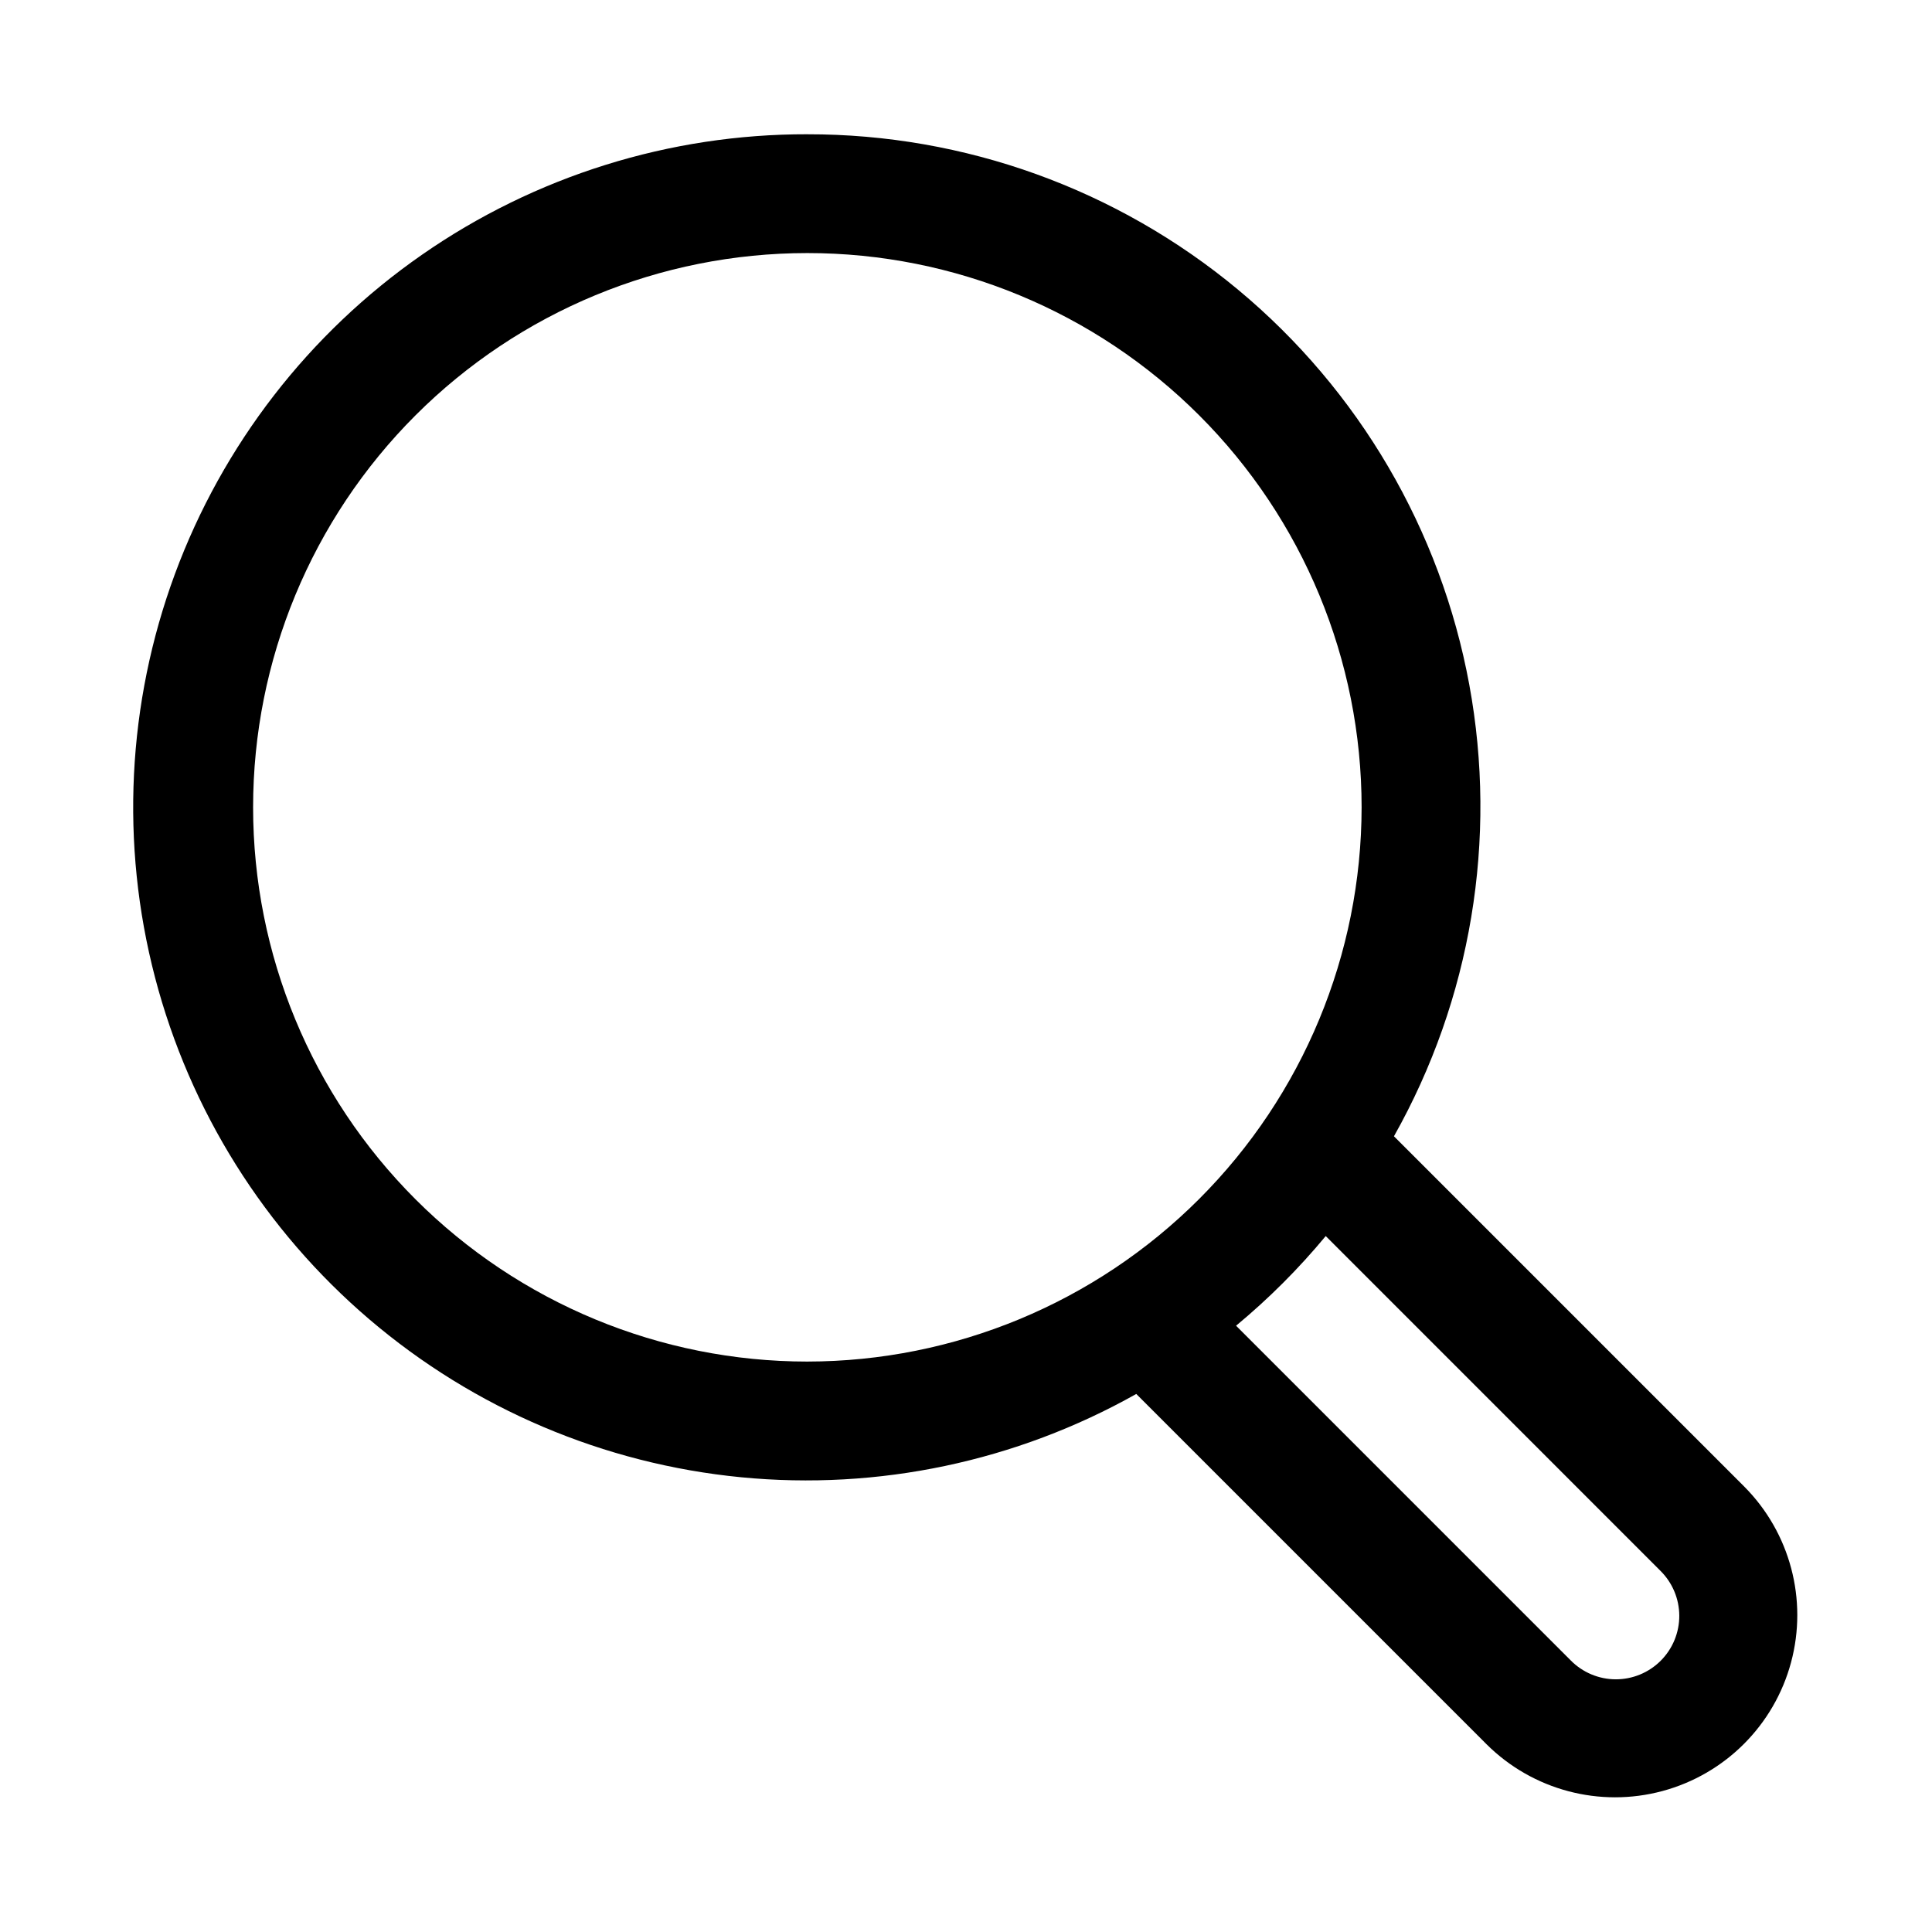
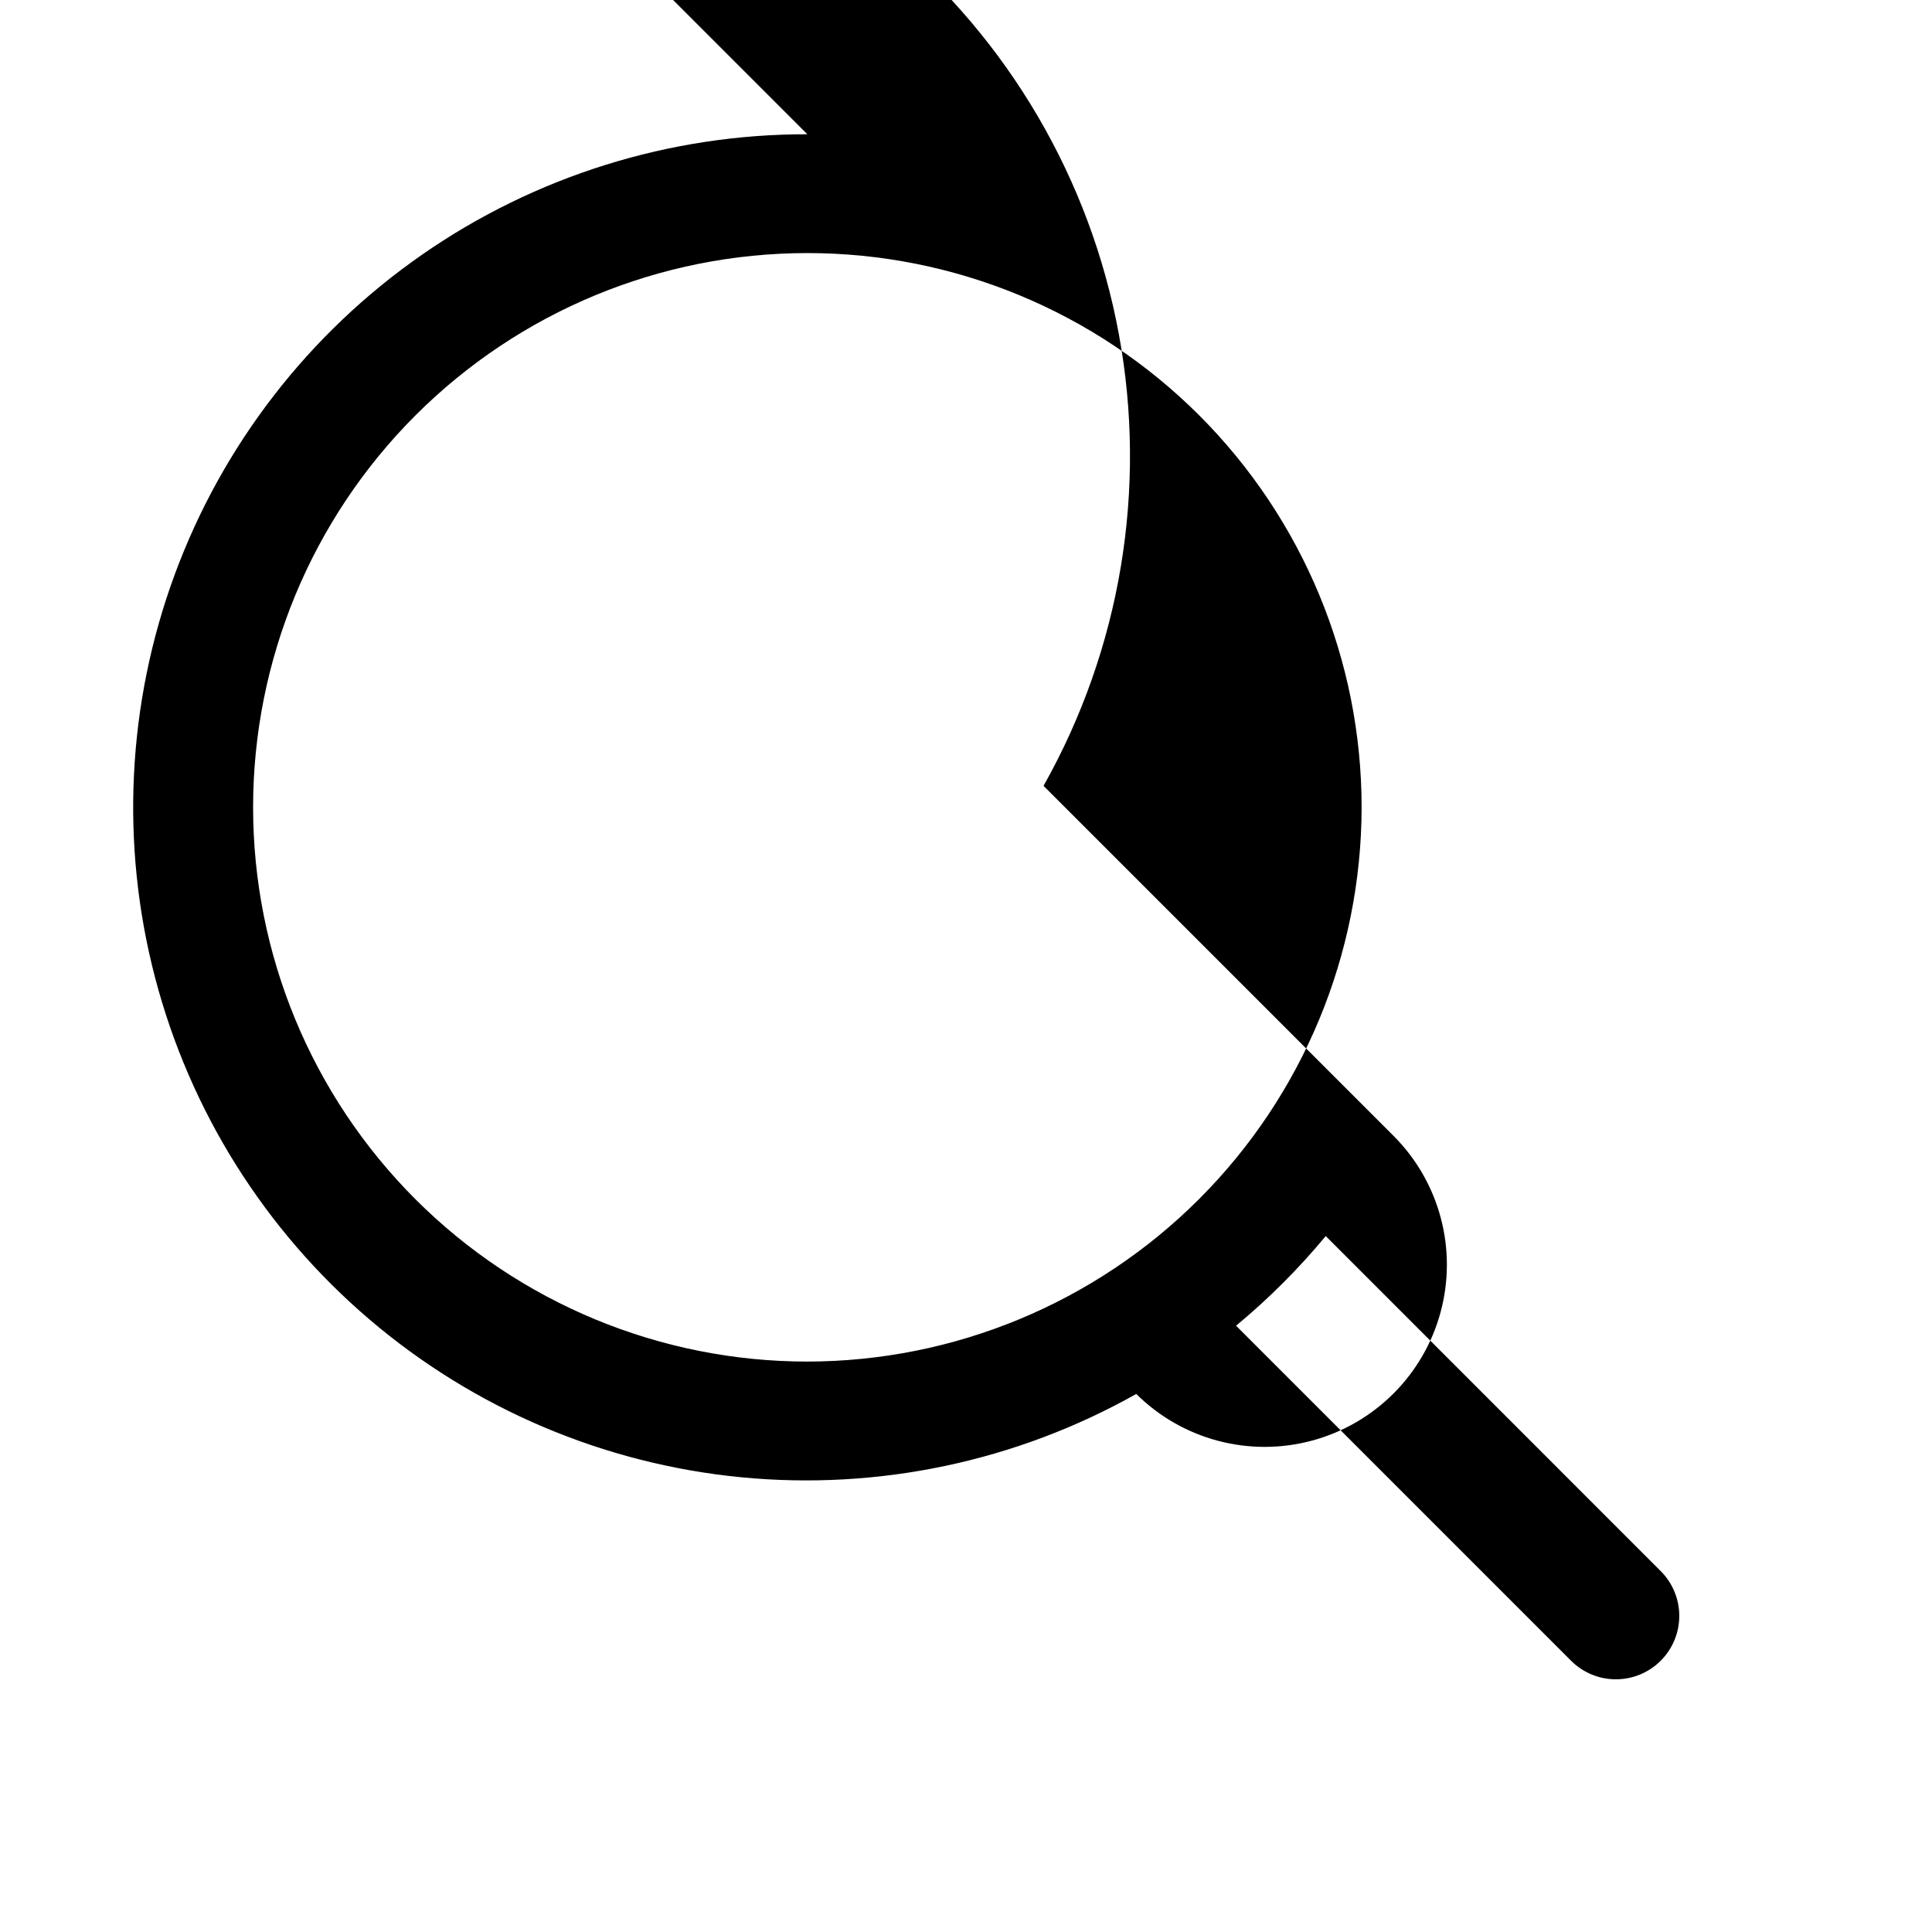
<svg xmlns="http://www.w3.org/2000/svg" fill="#000000" width="800px" height="800px" version="1.1" viewBox="144 144 512 512">
-   <path d="m357.95 179.58c-36.508-0.059-72.156 11.086-102.13 31.934-29.973 20.844-52.824 50.383-65.477 84.629-12.648 34.246-14.488 71.551-5.262 106.88 9.223 35.324 29.062 66.965 56.844 90.656 27.777 23.688 62.156 38.281 98.496 41.812 36.336 3.527 72.879-4.176 104.7-22.078l92.863 92.867c12.211 12.129 29.957 16.84 46.578 12.363 16.621-4.473 29.605-17.457 34.078-34.078s-0.238-34.367-12.371-46.578l-92.859-92.863c20.449-36.324 27.516-78.676 19.965-119.67-7.555-40.996-29.246-78.047-61.301-104.7-32.055-26.656-72.438-41.223-114.12-41.168zm0 325.25c-38.957 0-76.312-15.477-103.86-43.023-27.543-27.547-43.016-64.906-43.016-103.86 0-38.957 15.477-76.316 43.02-103.86 27.547-27.547 64.906-43.02 103.86-43.02 38.957-0.004 76.316 15.469 103.86 43.016 27.547 27.543 43.023 64.902 43.027 103.86-0.043 38.945-15.531 76.285-43.07 103.82-27.539 27.535-64.875 43.027-103.82 43.066zm226.05 55.418v0.004c3.195 3.141 5.004 7.426 5.027 11.906 0.02 4.481-1.754 8.785-4.922 11.953-3.168 3.172-7.469 4.941-11.949 4.926-4.481-0.02-8.77-1.828-11.91-5.023l-88.676-88.684c8.645-7.164 16.598-15.117 23.762-23.762z" />
+   <path d="m357.95 179.58c-36.508-0.059-72.156 11.086-102.13 31.934-29.973 20.844-52.824 50.383-65.477 84.629-12.648 34.246-14.488 71.551-5.262 106.88 9.223 35.324 29.062 66.965 56.844 90.656 27.777 23.688 62.156 38.281 98.496 41.812 36.336 3.527 72.879-4.176 104.7-22.078c12.211 12.129 29.957 16.84 46.578 12.363 16.621-4.473 29.605-17.457 34.078-34.078s-0.238-34.367-12.371-46.578l-92.859-92.863c20.449-36.324 27.516-78.676 19.965-119.67-7.555-40.996-29.246-78.047-61.301-104.7-32.055-26.656-72.438-41.223-114.12-41.168zm0 325.25c-38.957 0-76.312-15.477-103.86-43.023-27.543-27.547-43.016-64.906-43.016-103.86 0-38.957 15.477-76.316 43.02-103.86 27.547-27.547 64.906-43.02 103.86-43.02 38.957-0.004 76.316 15.469 103.86 43.016 27.547 27.543 43.023 64.902 43.027 103.86-0.043 38.945-15.531 76.285-43.07 103.82-27.539 27.535-64.875 43.027-103.82 43.066zm226.05 55.418v0.004c3.195 3.141 5.004 7.426 5.027 11.906 0.02 4.481-1.754 8.785-4.922 11.953-3.168 3.172-7.469 4.941-11.949 4.926-4.481-0.02-8.77-1.828-11.91-5.023l-88.676-88.684c8.645-7.164 16.598-15.117 23.762-23.762z" />
</svg>